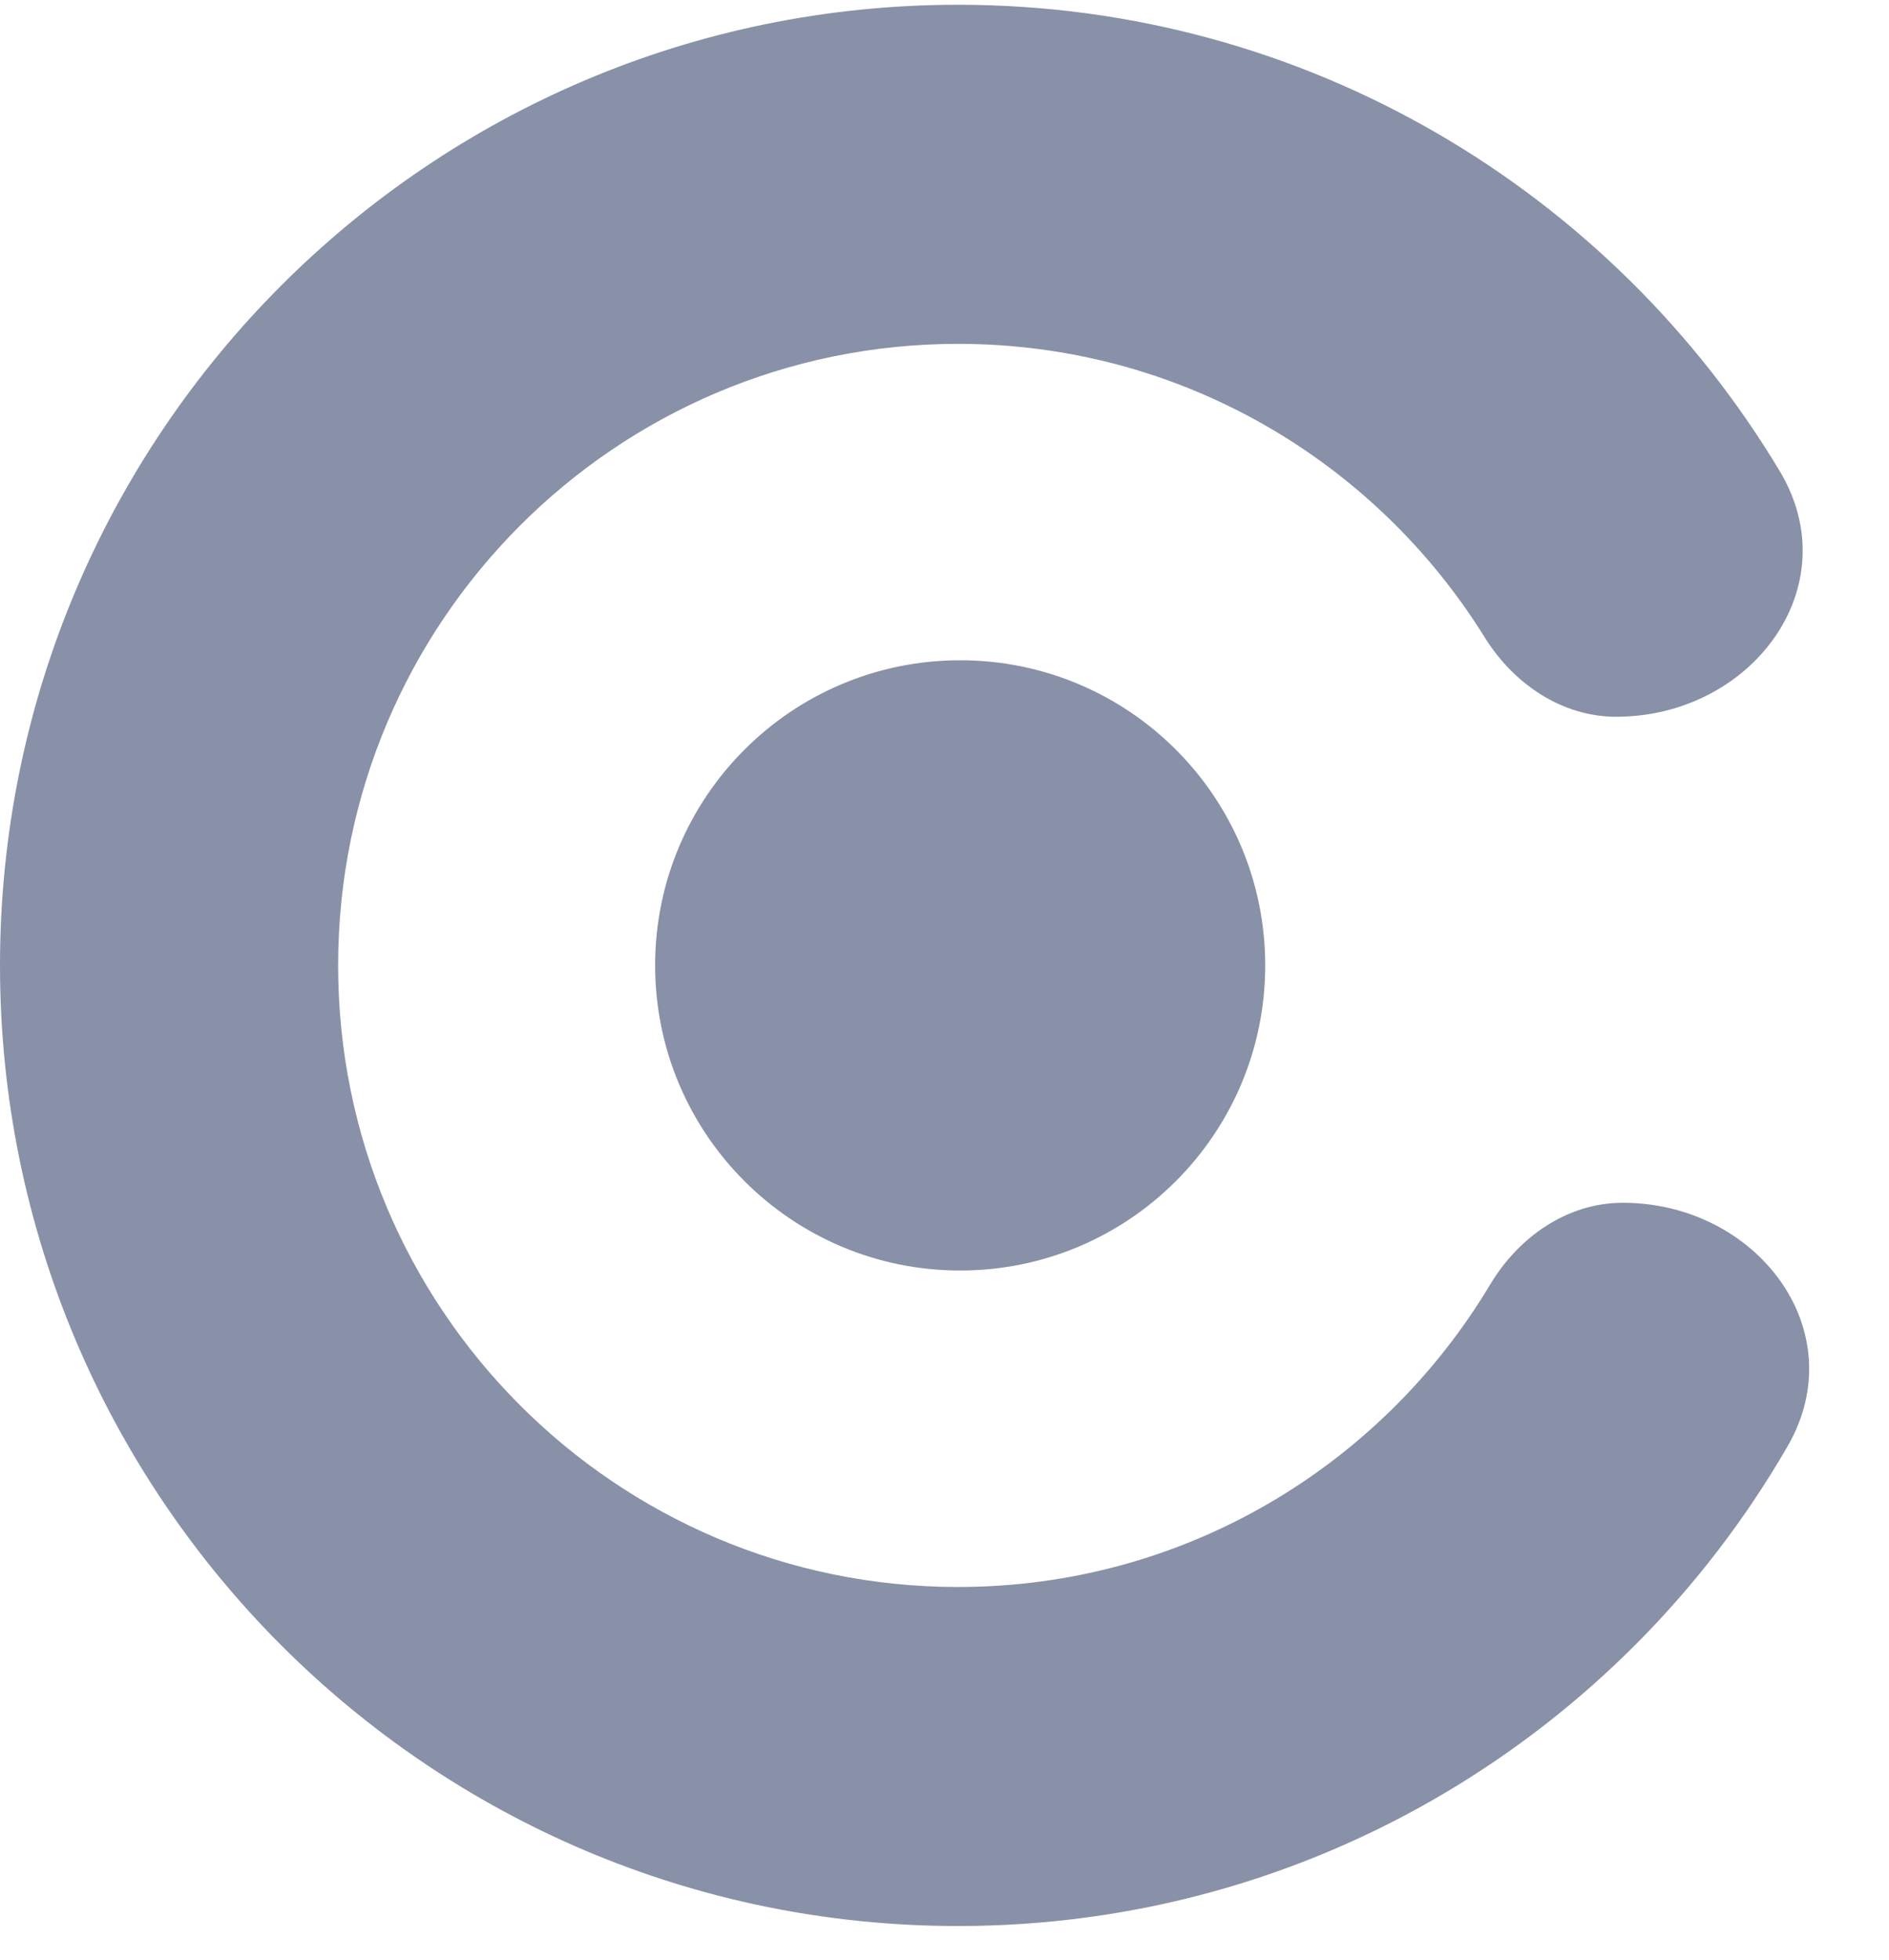
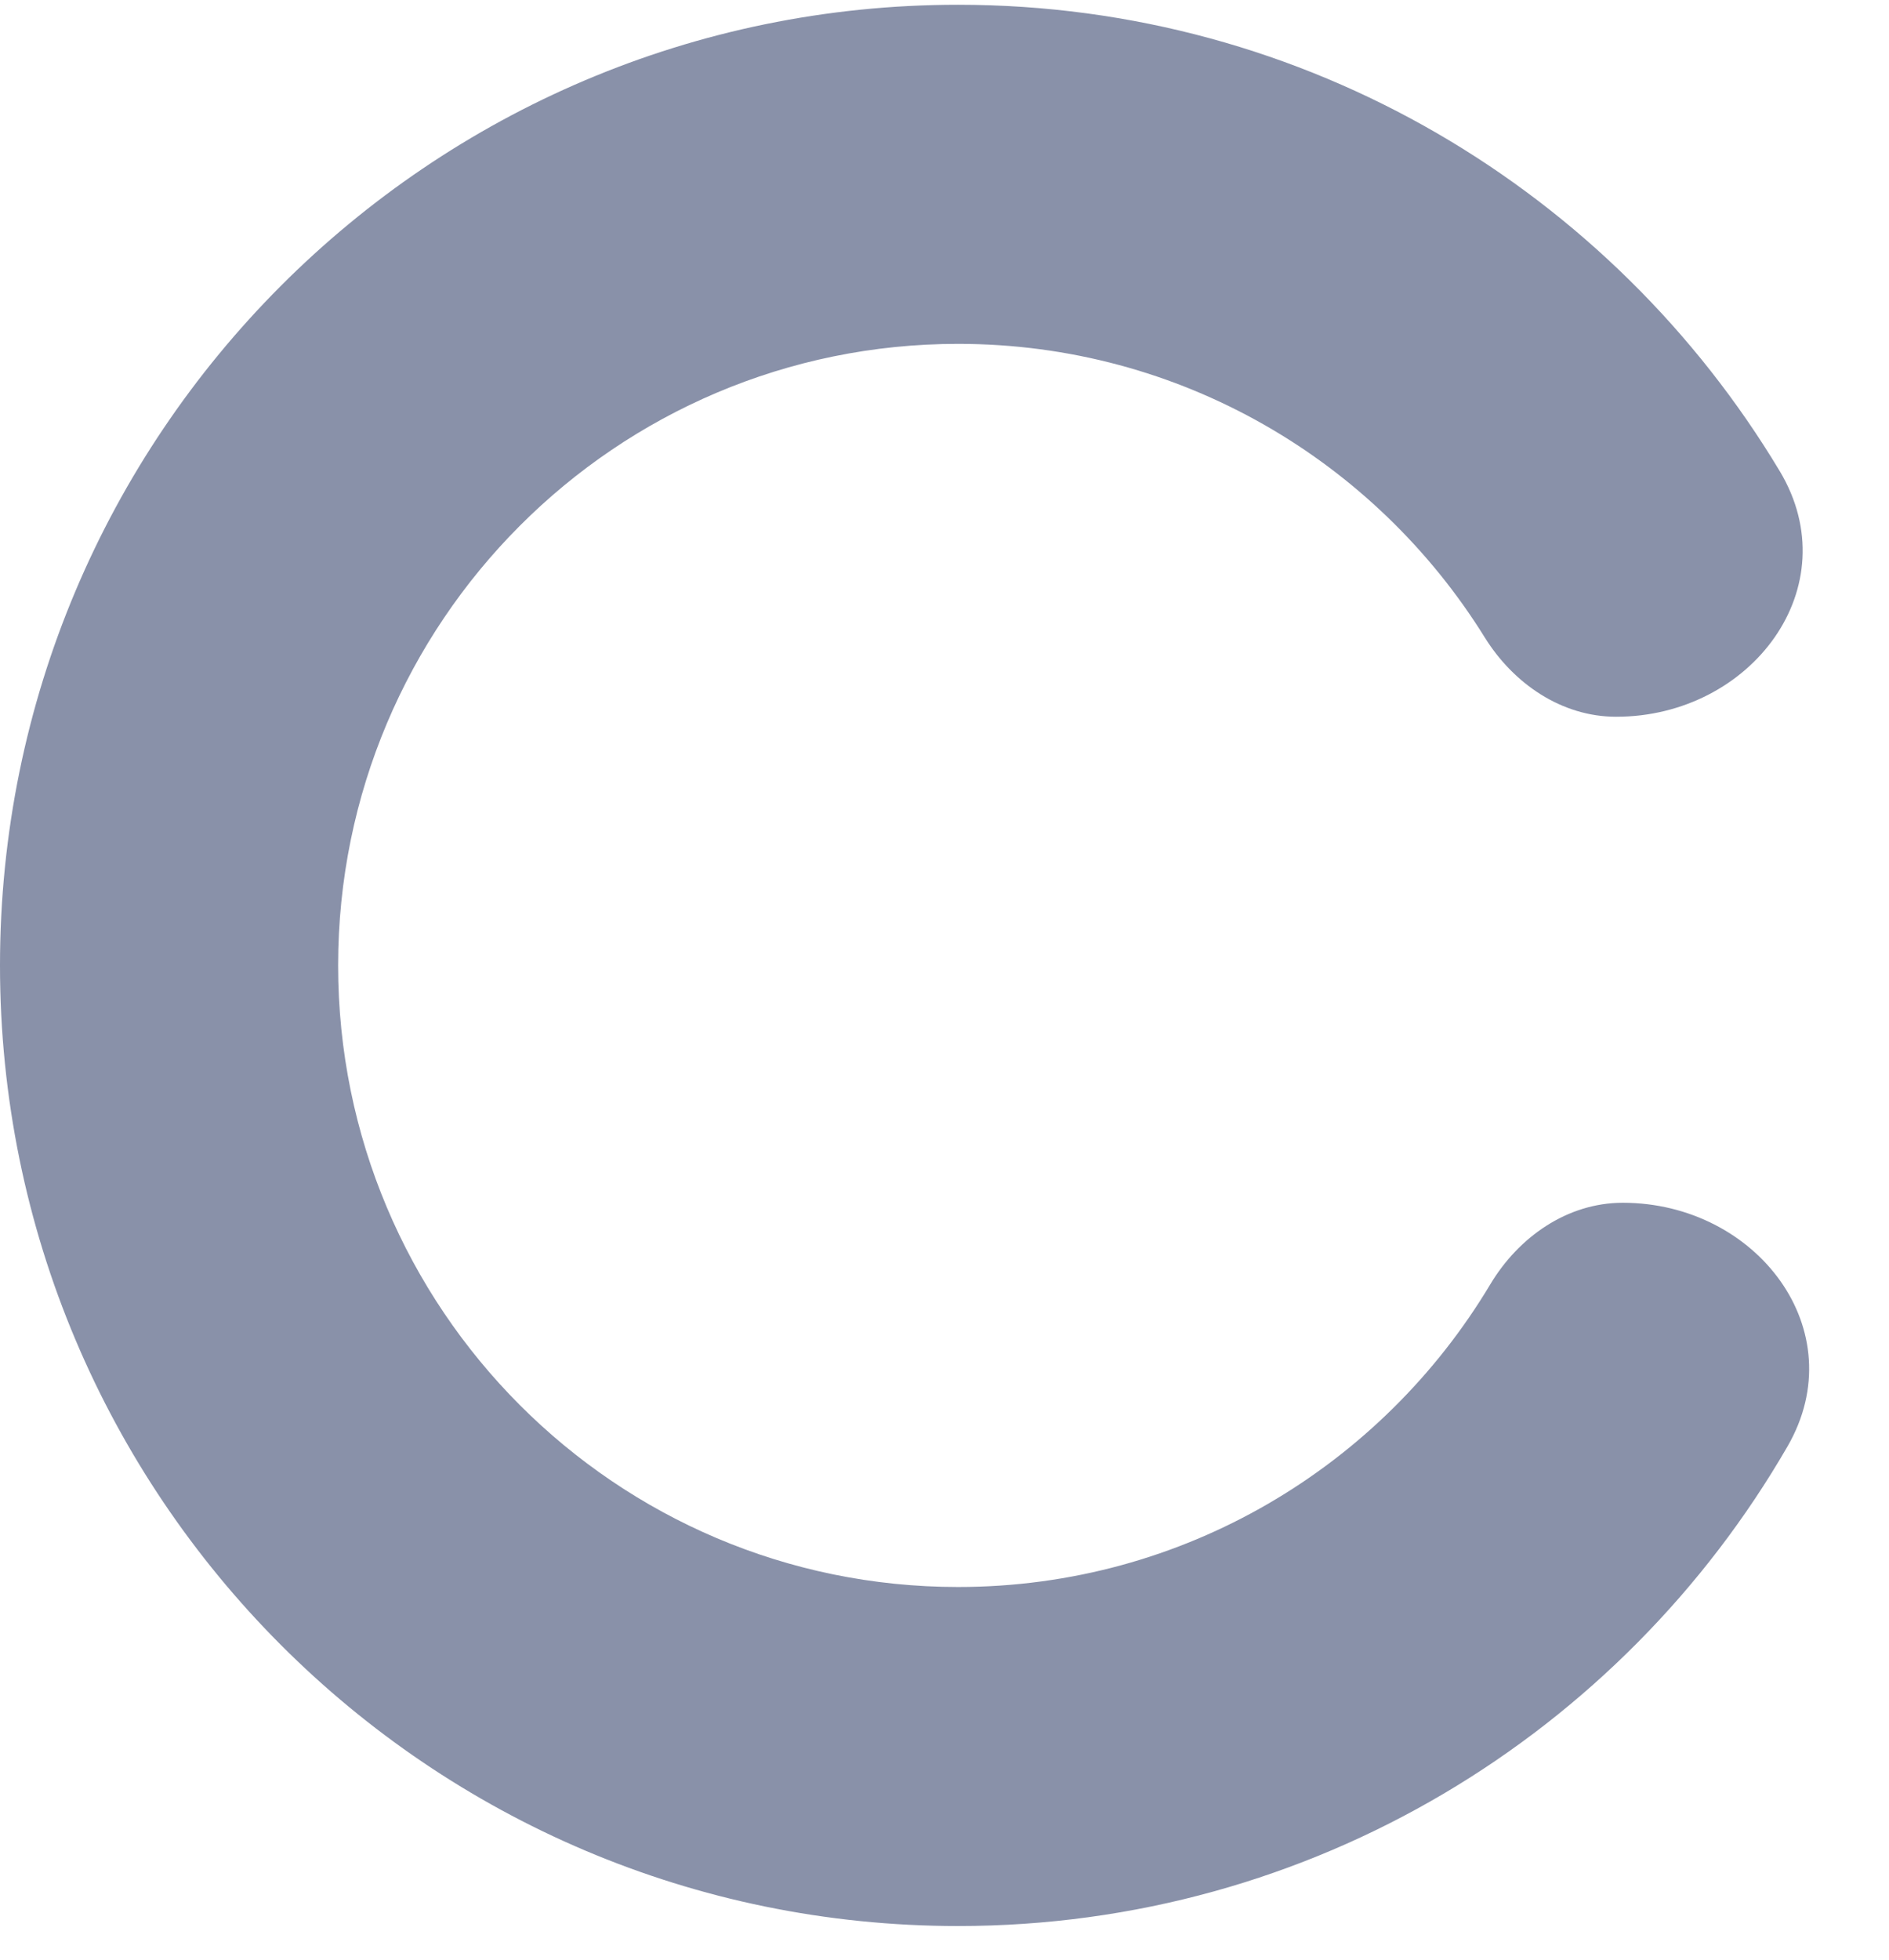
<svg xmlns="http://www.w3.org/2000/svg" width="27" height="28" viewBox="0 0 27 28" fill="none" focusable="false" class="chakra-icon legacy-icon css-4ww3tz" role="img">
-   <path d="M9.364 13.793C9.364 11.386 11.316 9.434 13.724 9.434C16.132 9.434 18.084 11.386 18.084 13.793C18.084 16.201 16.132 18.153 13.724 18.153C11.316 18.153 9.364 16.201 9.364 13.793Z" fill="#8991A9" />
  <path fill-rule="evenodd" clip-rule="evenodd" d="M13.694 22.675C8.8 22.675 4.833 18.699 4.833 13.794C4.833 8.889 8.8 4.913 13.694 4.913C16.871 4.913 19.657 6.588 21.221 9.106C21.632 9.768 22.321 10.241 23.1 10.241V10.241C25.03 10.241 26.431 8.386 25.438 6.731C23.043 2.739 18.68 0.068 13.694 0.068C6.131 0.068 0 6.213 0 13.794C0 21.374 6.131 27.519 13.694 27.519C18.758 27.519 23.18 24.764 25.549 20.667C26.507 19.011 25.108 17.185 23.195 17.185V17.185C22.402 17.185 21.705 17.674 21.299 18.354C19.75 20.942 16.924 22.675 13.694 22.675Z" fill="#8991A9" />
</svg>